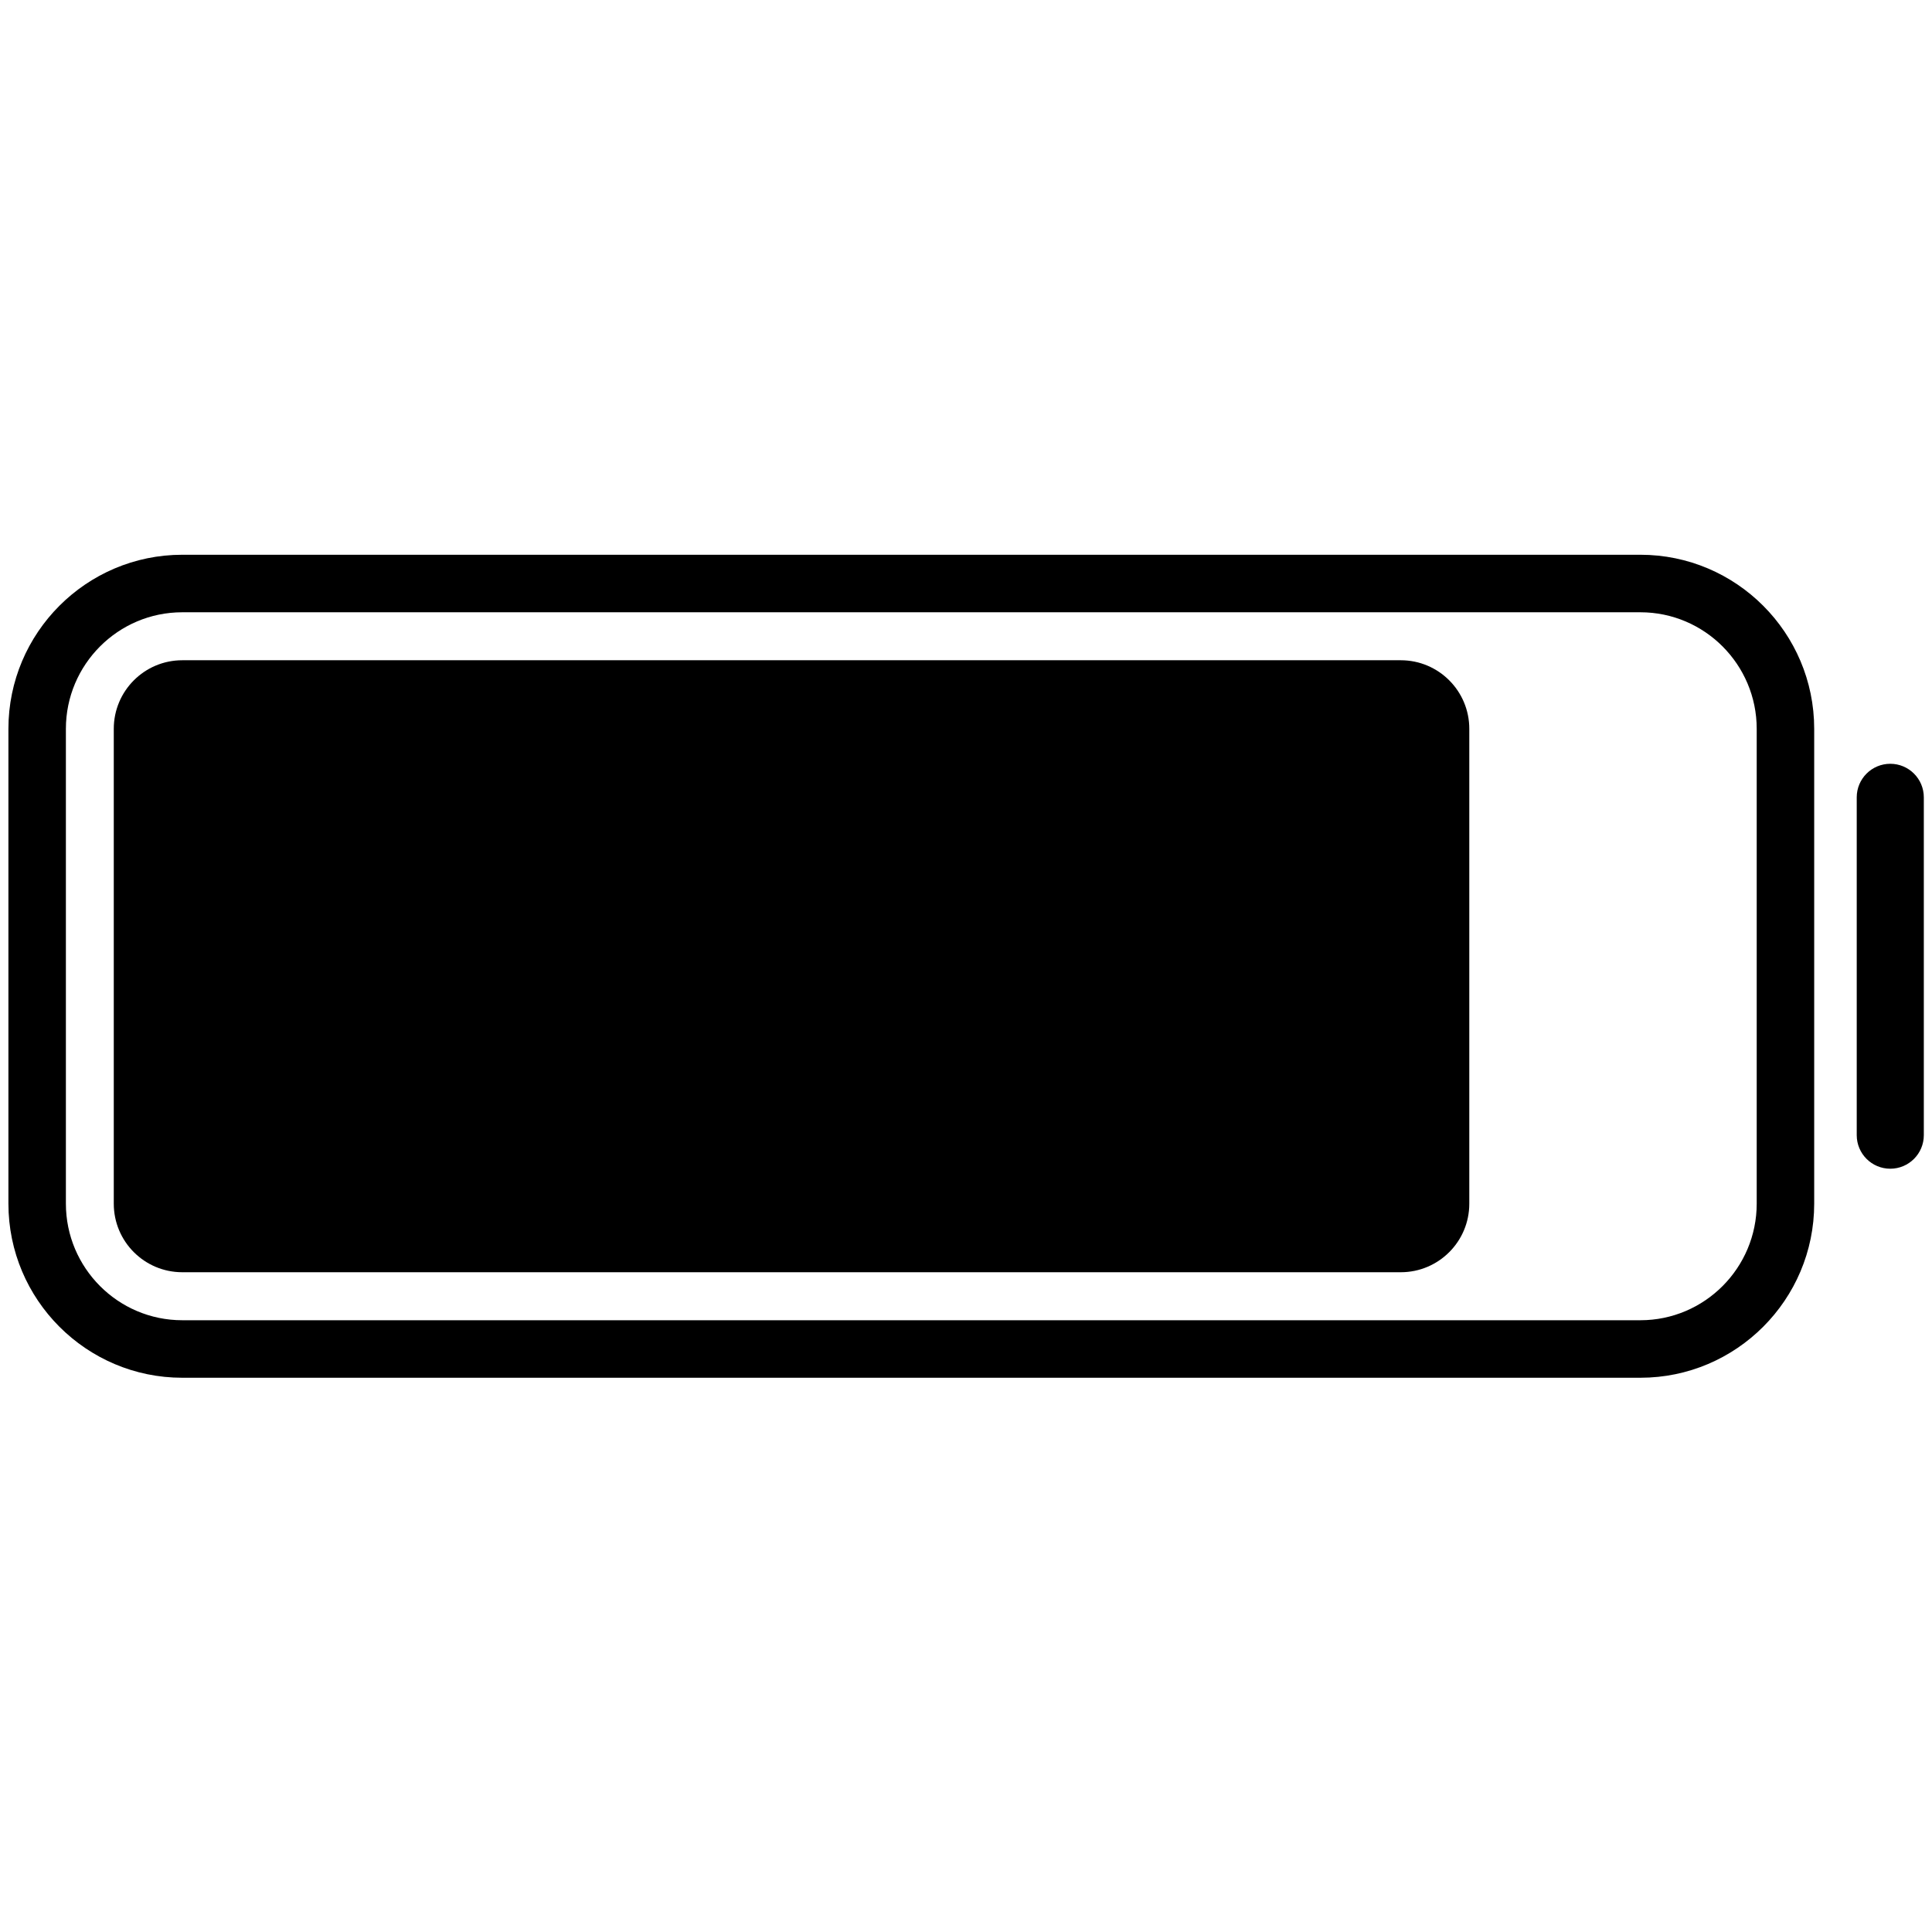
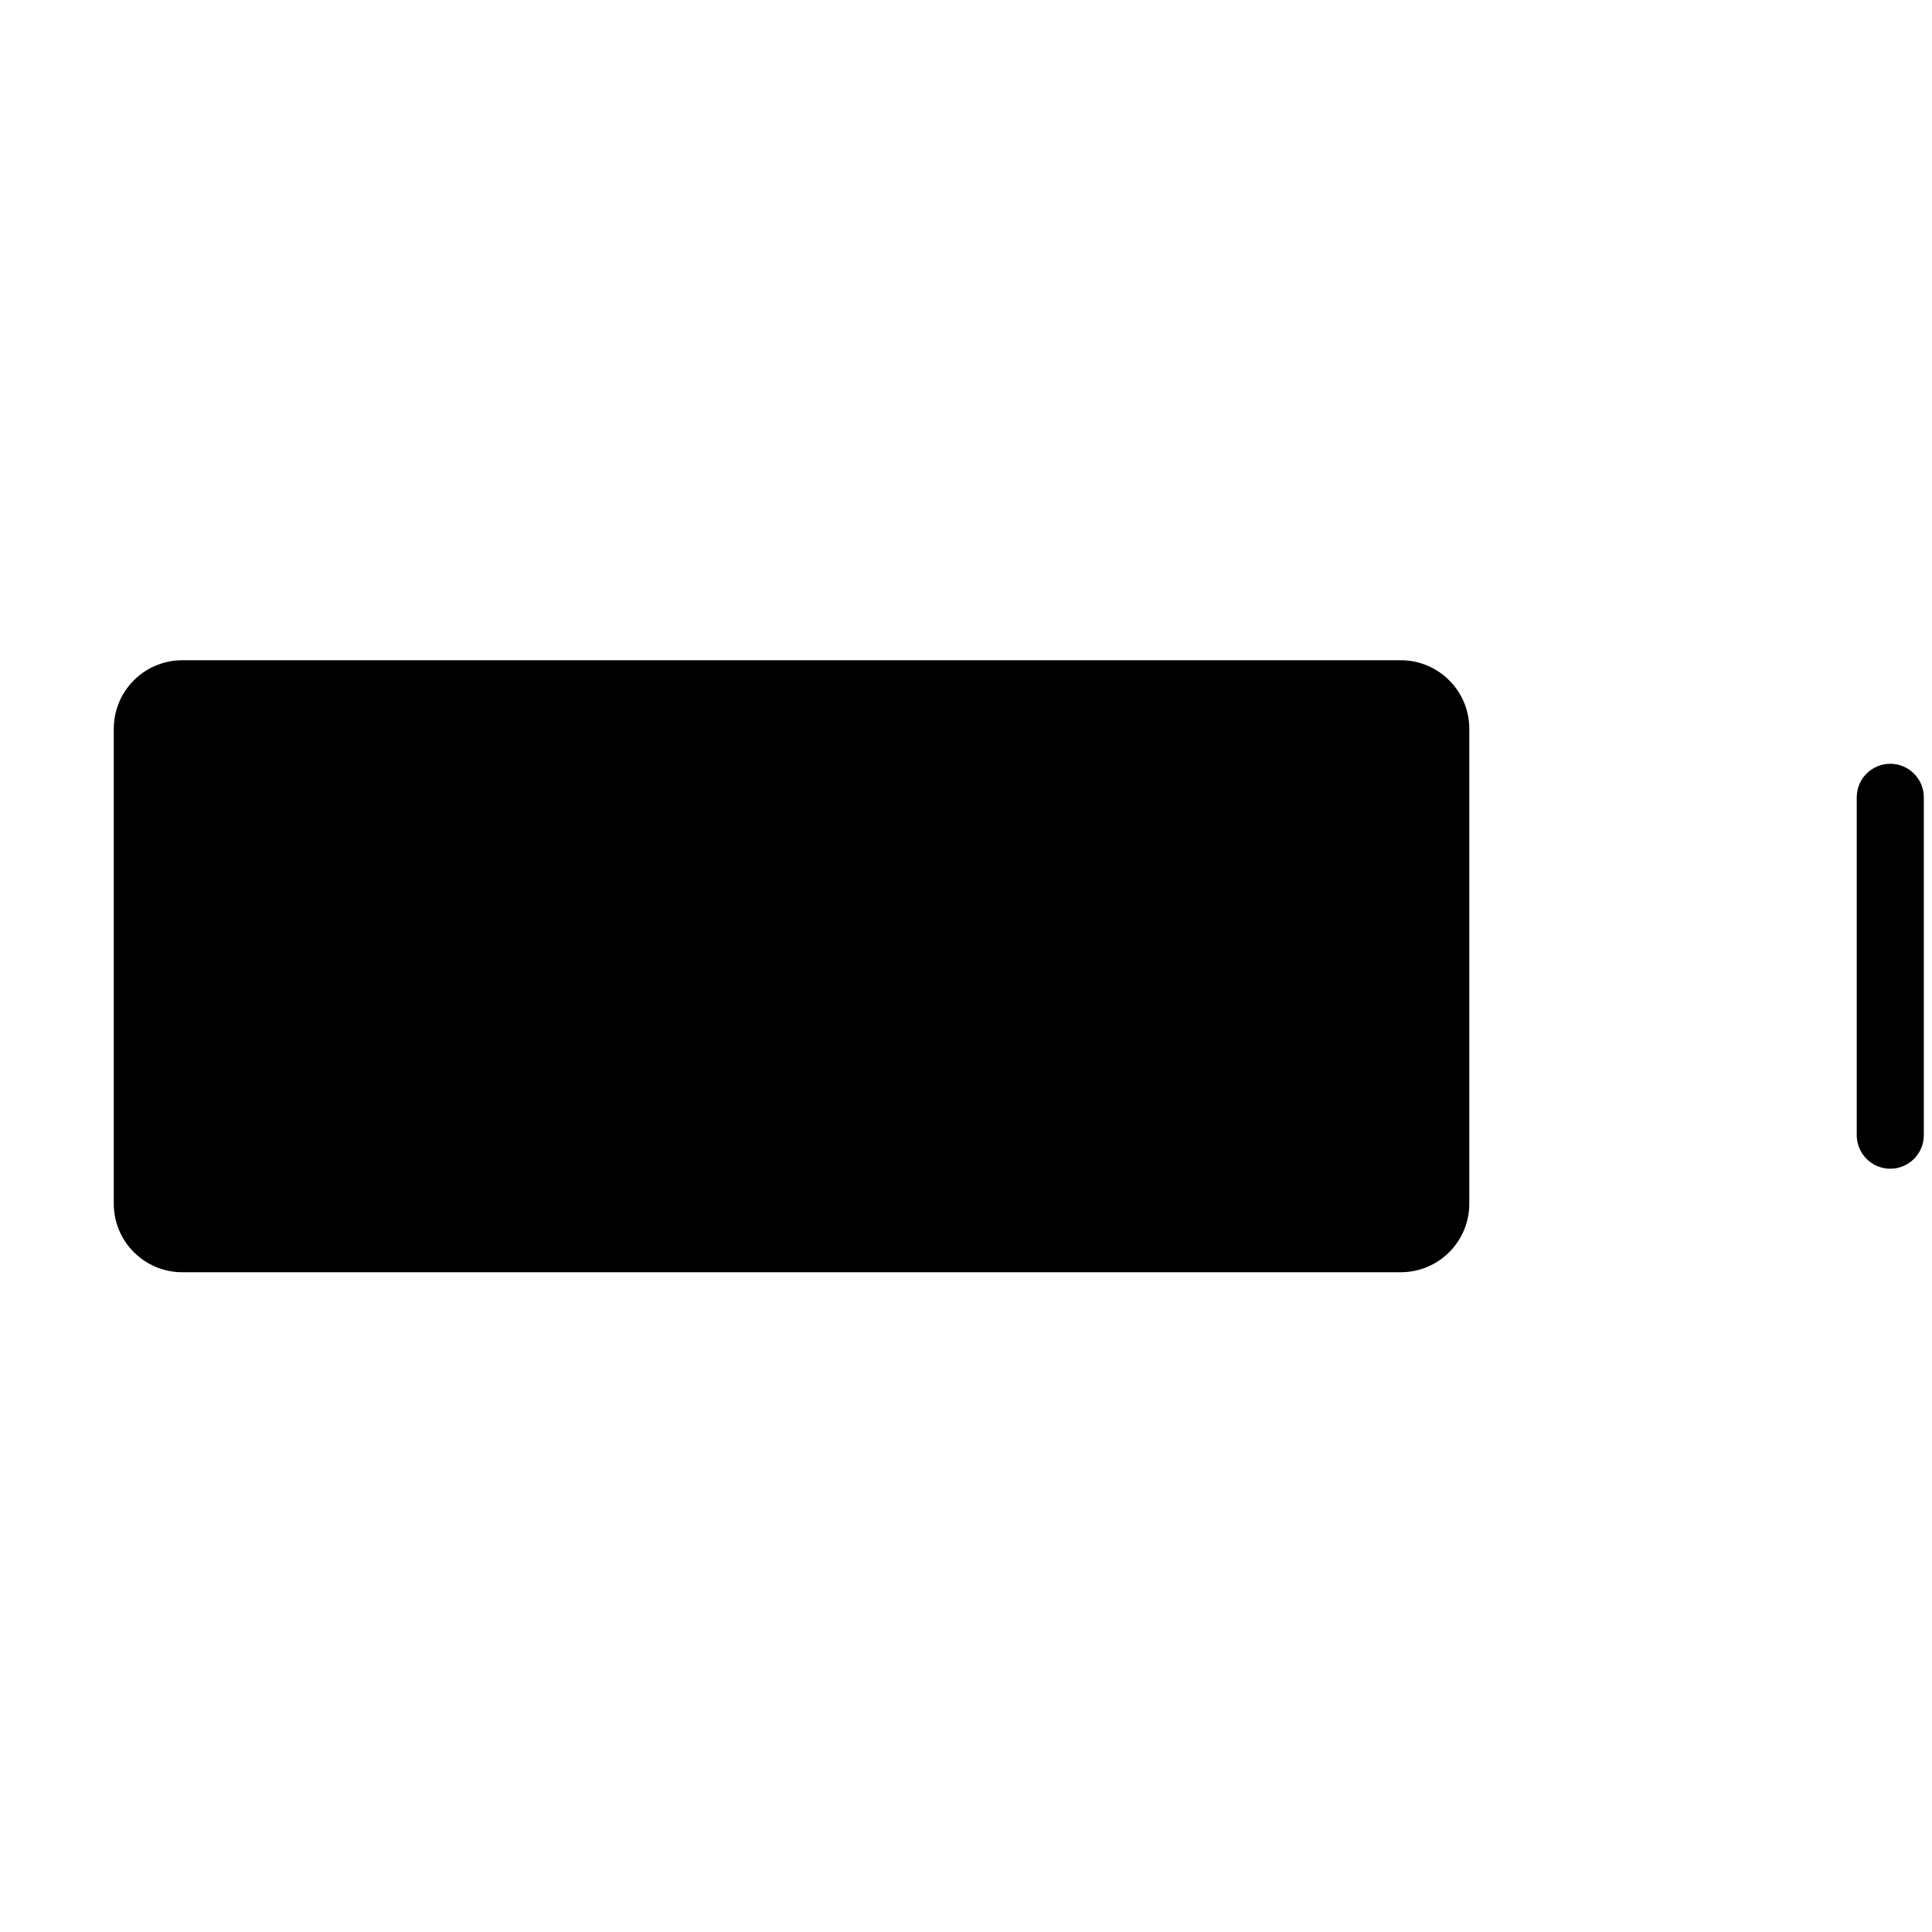
<svg xmlns="http://www.w3.org/2000/svg" width="1000" zoomAndPan="magnify" viewBox="0 0 750 750" height="1000" preserveAspectRatio="xMidYMid meet" version="1.2">
  <defs>
    <clipPath id="60e89e95c5">
-       <path d="M 3.266 215.363 L 704.336 215.363 L 704.336 534.84 L 3.266 534.84 Z M 3.266 215.363 " />
-     </clipPath>
+       </clipPath>
  </defs>
  <g id="e3b6f0b68a">
    <path style=" stroke:none;fill-rule:nonzero;fill:#000000;fill-opacity:1;" d="M 543.789 493.879 L 70.758 493.879 C 56.07 493.879 44.168 481.969 44.168 467.273 L 44.168 282.922 C 44.168 268.227 56.07 256.309 70.758 256.309 L 543.789 256.309 C 558.469 256.309 570.379 268.227 570.379 282.922 L 570.379 467.273 C 570.379 481.969 558.469 493.879 543.789 493.879 " />
    <g clip-rule="nonzero" clip-path="url(#60e89e95c5)">
      <path style=" stroke:none;fill-rule:nonzero;fill:#000000;fill-opacity:1;" d="M 681.953 467.246 C 681.953 492.191 661.723 512.512 636.801 512.512 L 70.742 512.512 C 45.82 512.512 25.578 492.191 25.578 467.246 L 25.578 282.938 C 25.578 258.004 45.82 237.684 70.742 237.684 L 636.801 237.684 C 661.723 237.684 681.953 258.004 681.953 282.938 Z M 636.801 215.355 L 70.742 215.355 C 33.547 215.355 3.266 245.648 3.266 282.938 L 3.266 467.246 C 3.266 504.547 33.547 534.84 70.742 534.84 L 636.801 534.84 C 673.996 534.84 704.27 504.547 704.27 467.246 L 704.27 282.938 C 704.27 245.648 673.996 215.355 636.801 215.355 " />
    </g>
    <path style=" stroke:none;fill-rule:nonzero;fill:#000000;fill-opacity:1;" d="M 733.805 453.695 C 726.617 453.695 720.781 447.867 720.781 440.668 L 720.781 309.527 C 720.781 302.328 726.617 296.5 733.805 296.5 C 740.988 296.5 746.824 302.328 746.824 309.527 L 746.824 440.668 C 746.824 447.867 740.988 453.695 733.805 453.695 " />
  </g>
</svg>